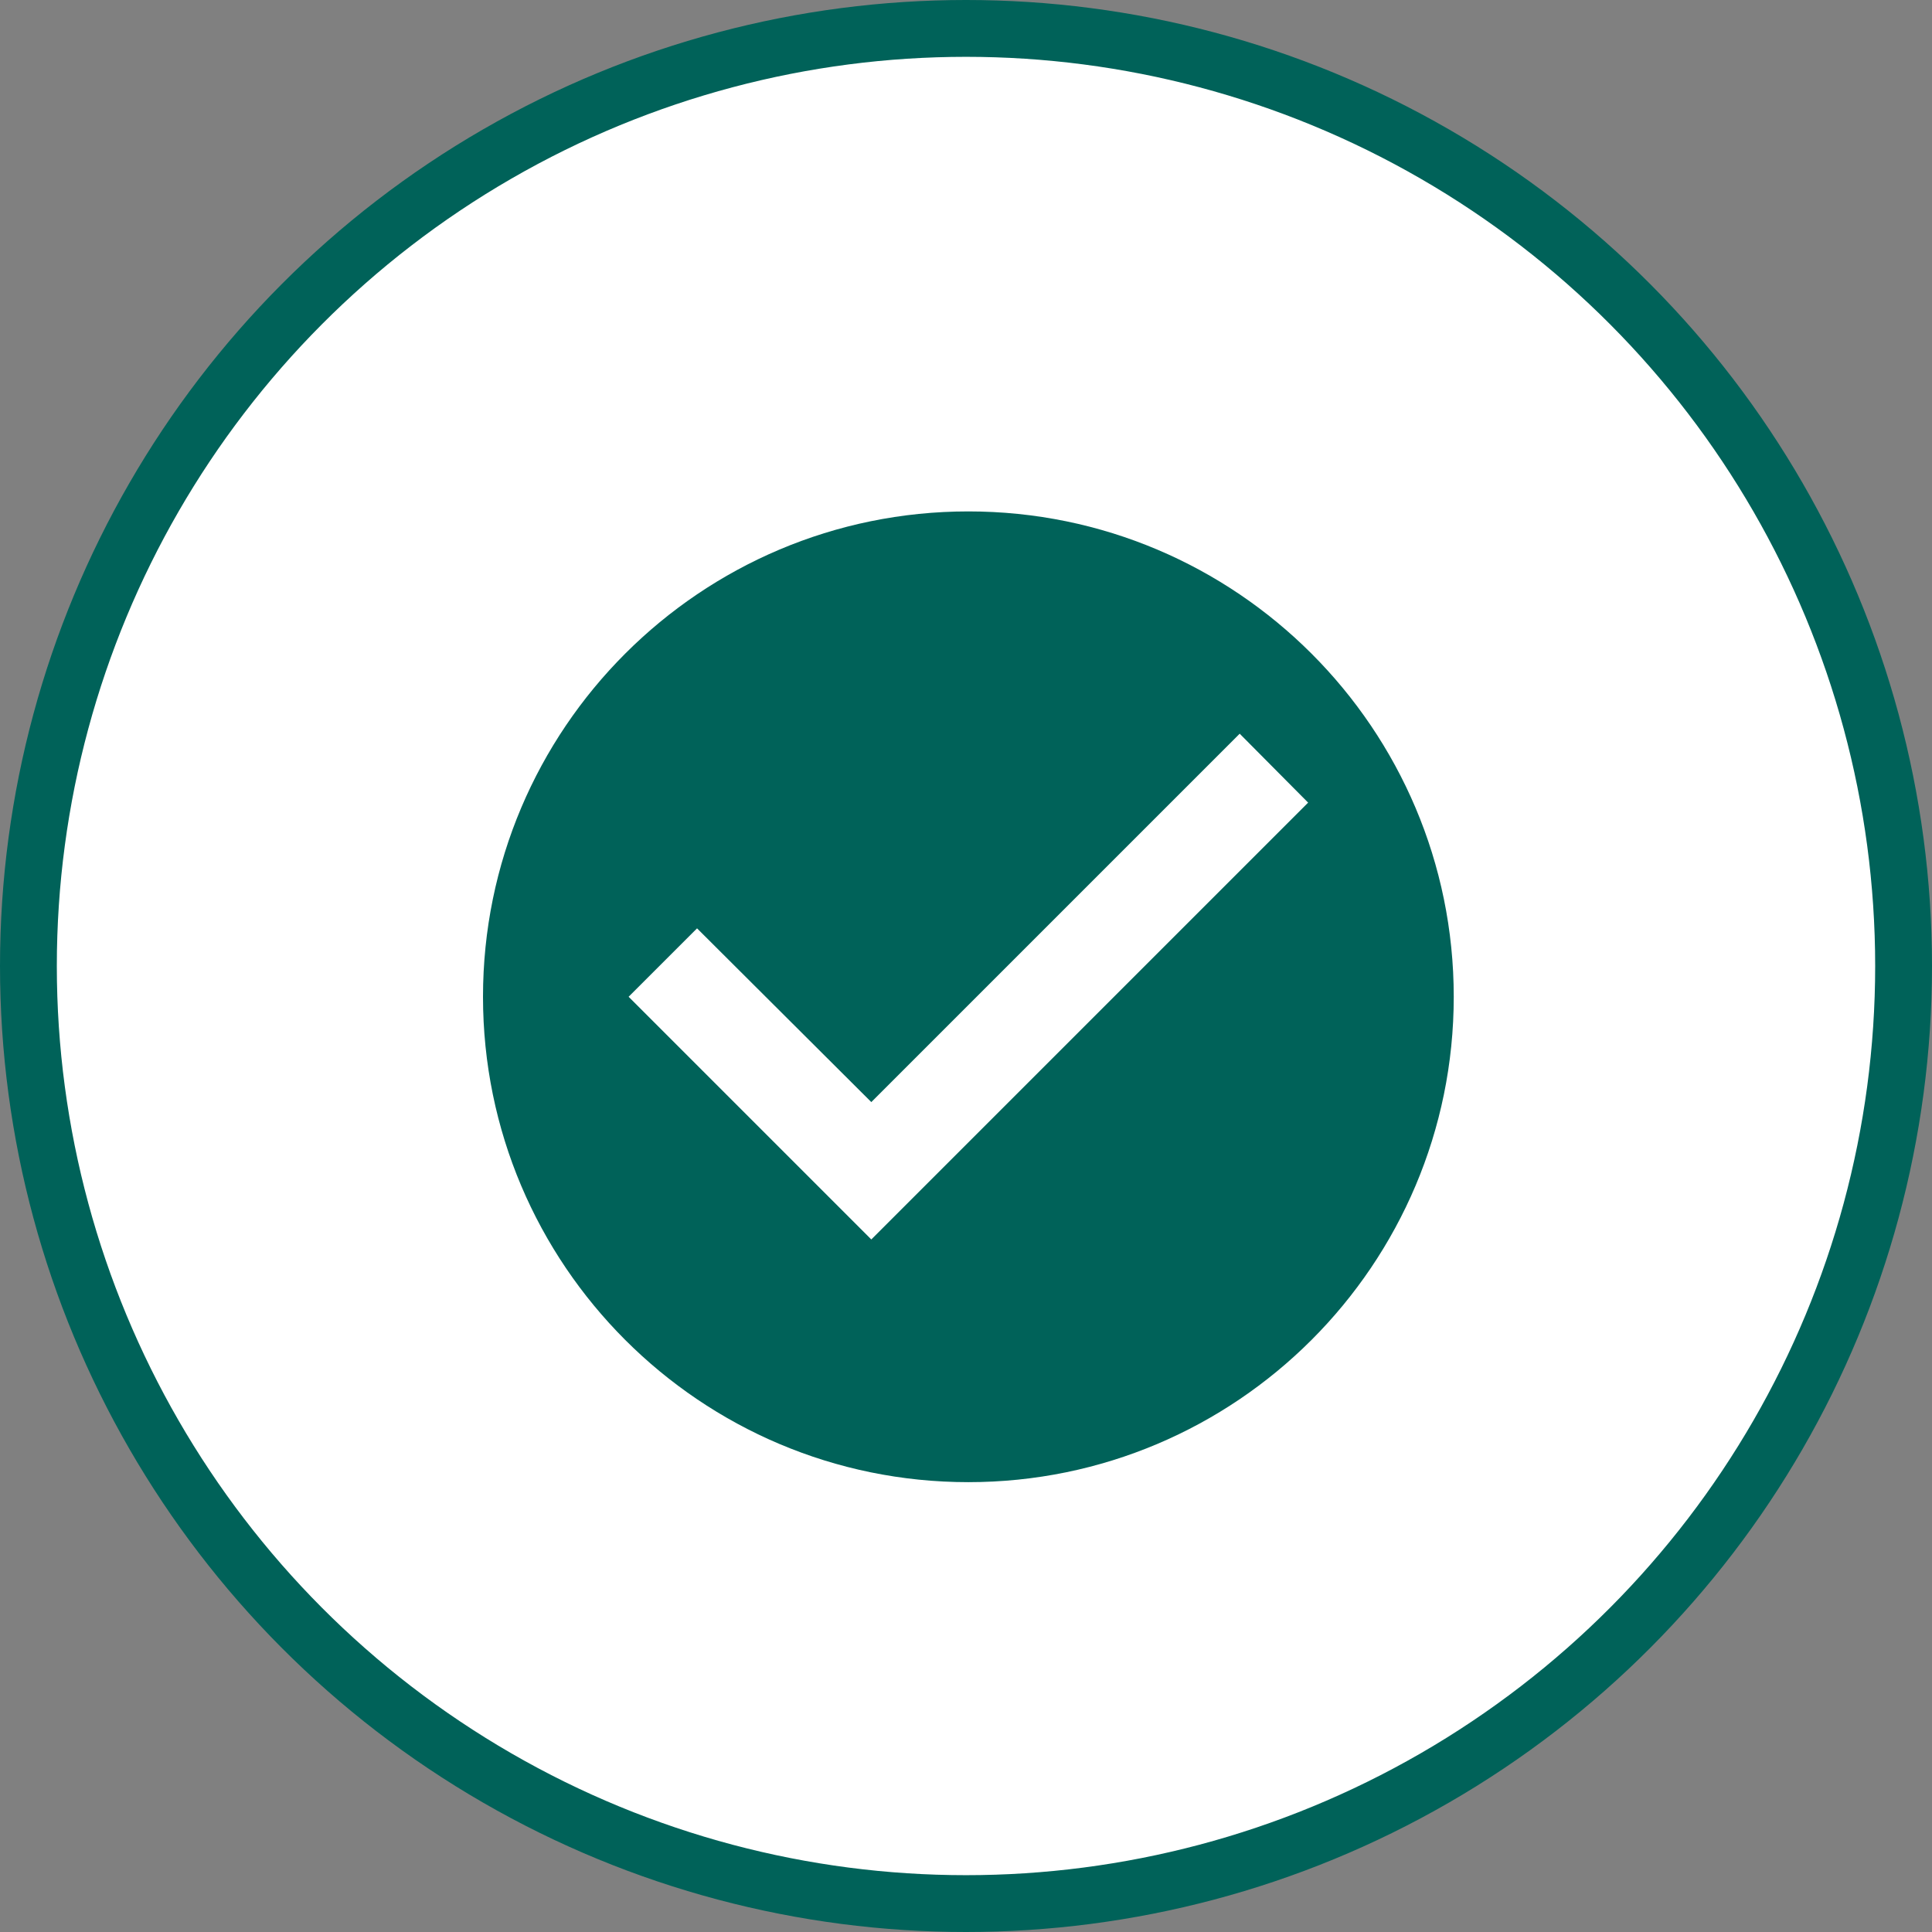
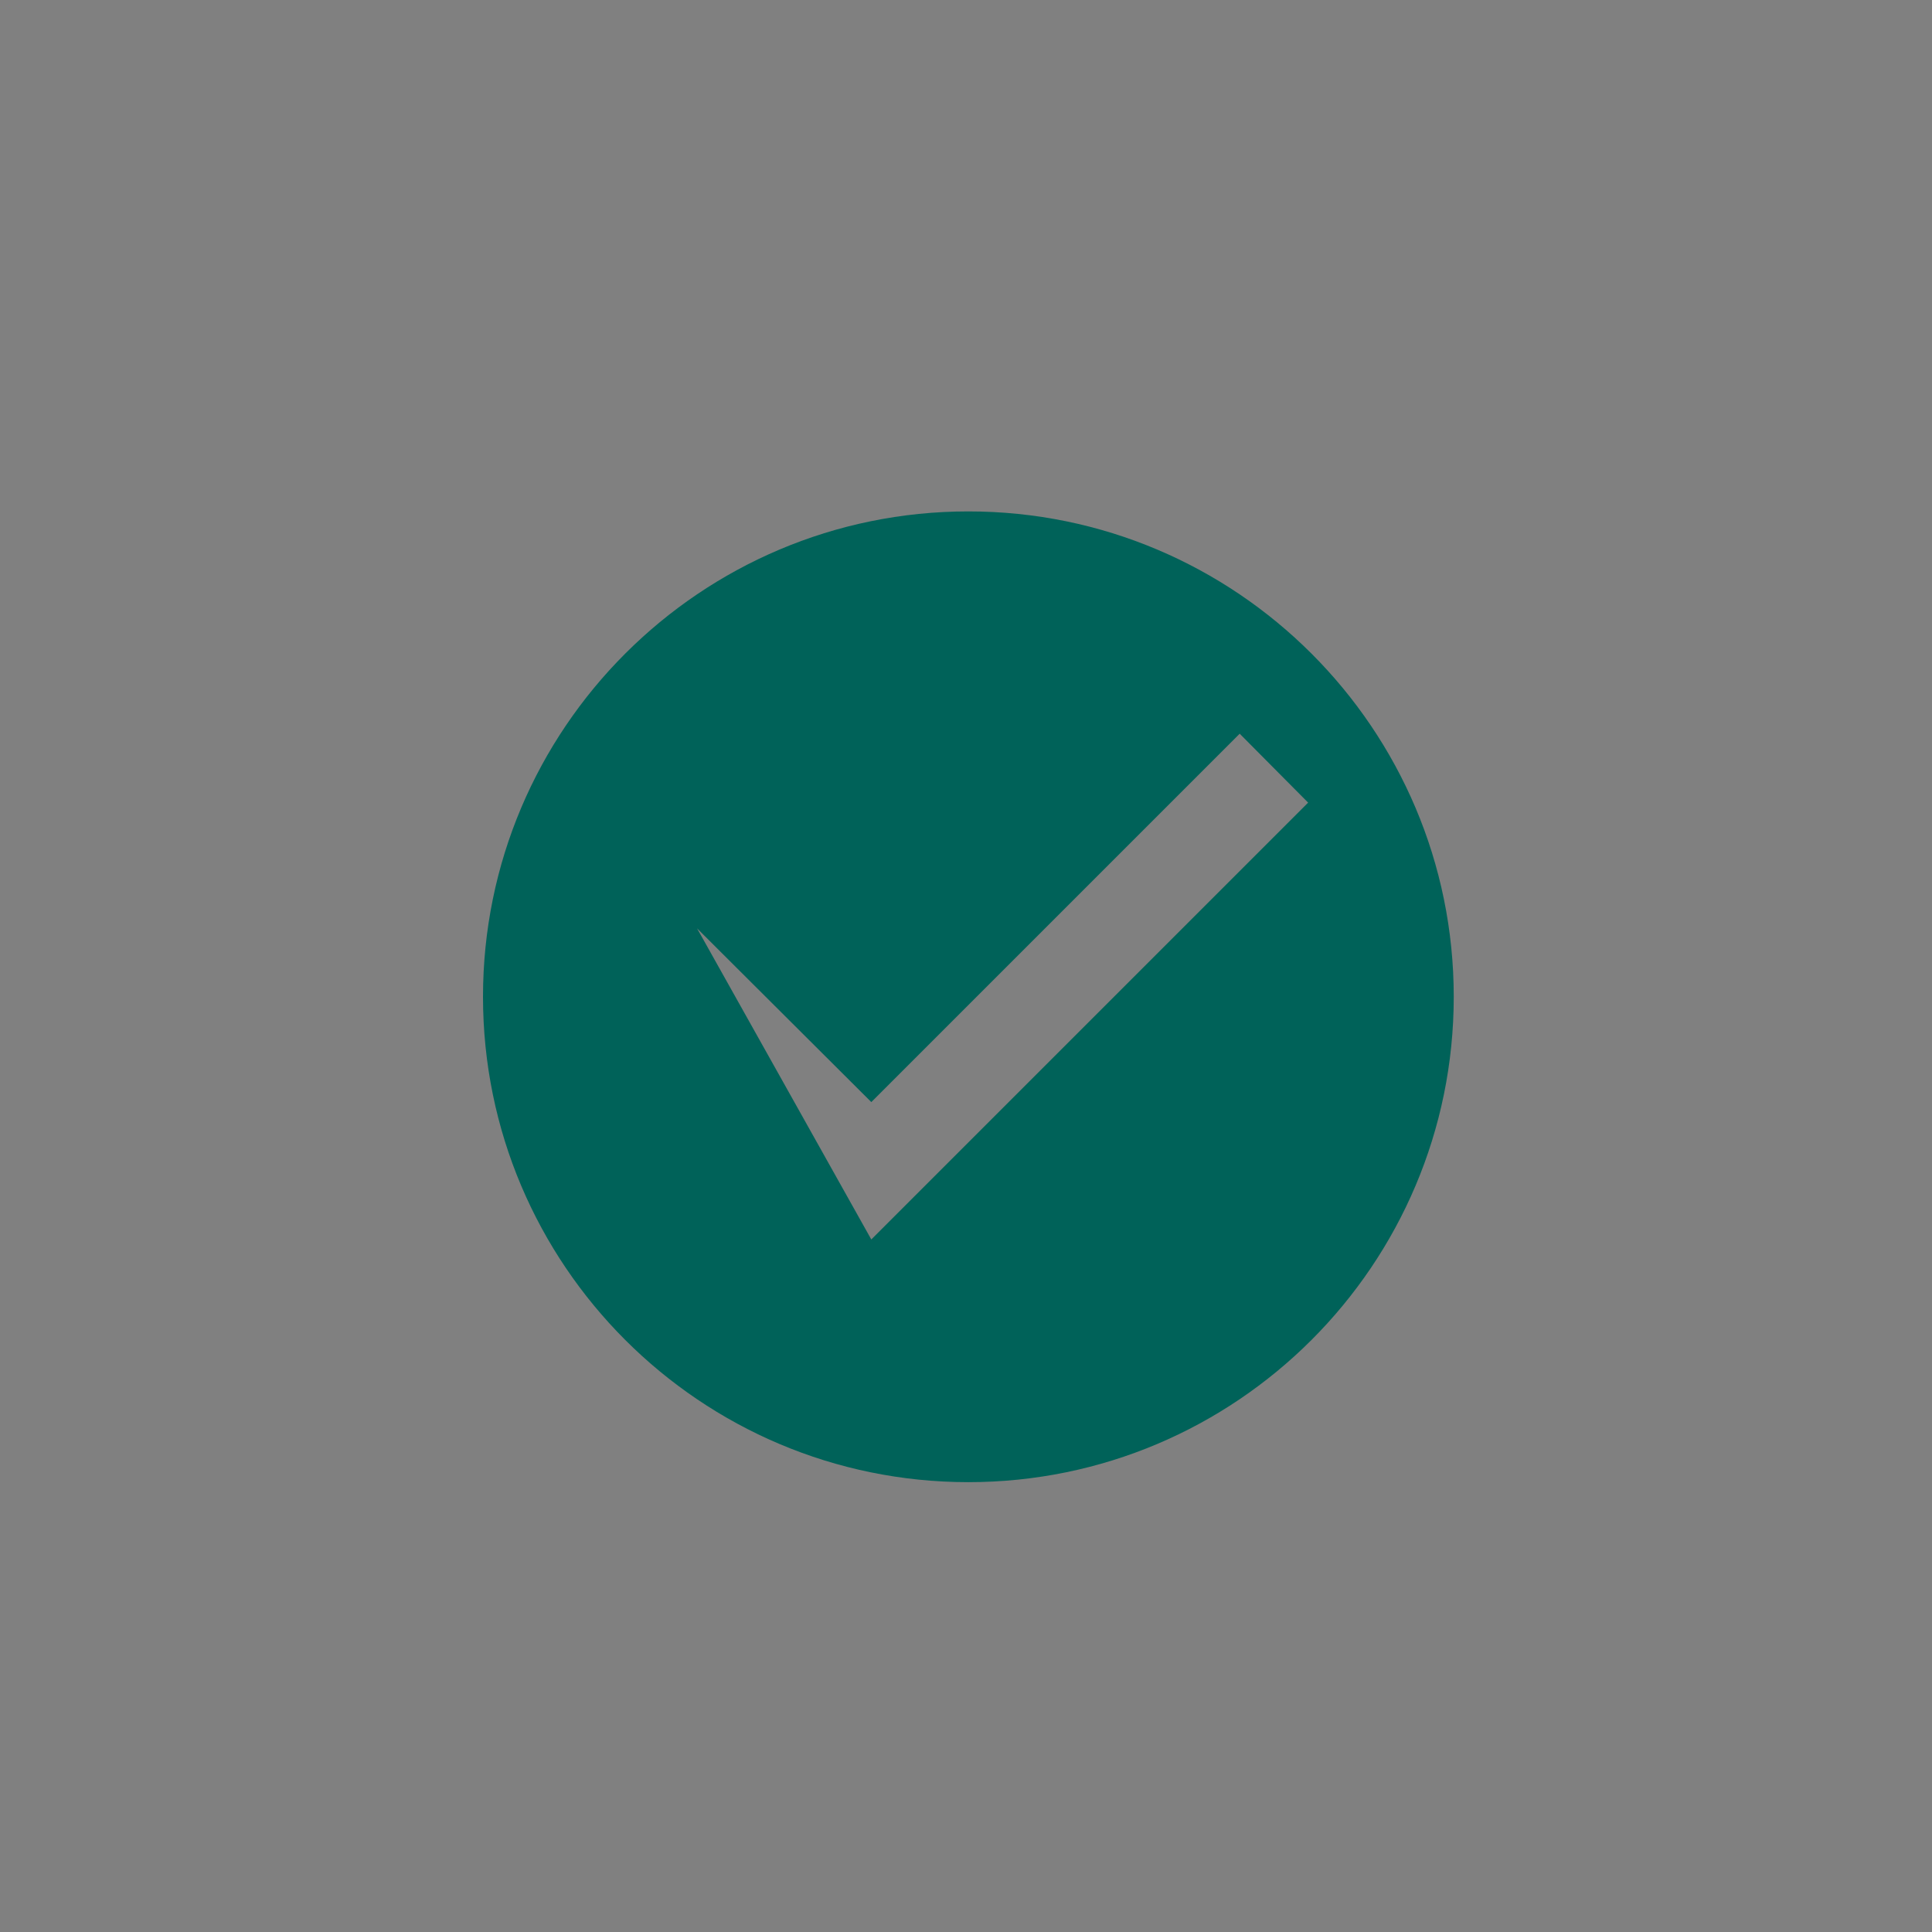
<svg xmlns="http://www.w3.org/2000/svg" width="68" height="68" viewBox="0 0 68 68" fill="none">
  <rect x="0" y="0" width="68" height="68" fill="#808080" stroke="none" />
-   <circle cx="34" cy="34" r="33" fill="white" stroke="#006259" stroke-width="2" />
-   <path d="M34.083 18C24.653 18 17 25.653 17 35.083C17 44.513 24.653 52.167 34.083 52.167C43.513 52.167 51.167 44.513 51.167 35.083C51.167 25.653 43.513 18 34.083 18ZM30.667 43.625L22.125 35.083L24.534 32.675L30.667 38.79L43.633 25.824L46.042 28.25L30.667 43.625Z" fill="#006259" />
+   <path d="M34.083 18C24.653 18 17 25.653 17 35.083C17 44.513 24.653 52.167 34.083 52.167C43.513 52.167 51.167 44.513 51.167 35.083C51.167 25.653 43.513 18 34.083 18ZM30.667 43.625L24.534 32.675L30.667 38.79L43.633 25.824L46.042 28.25L30.667 43.625Z" fill="#006259" />
</svg>